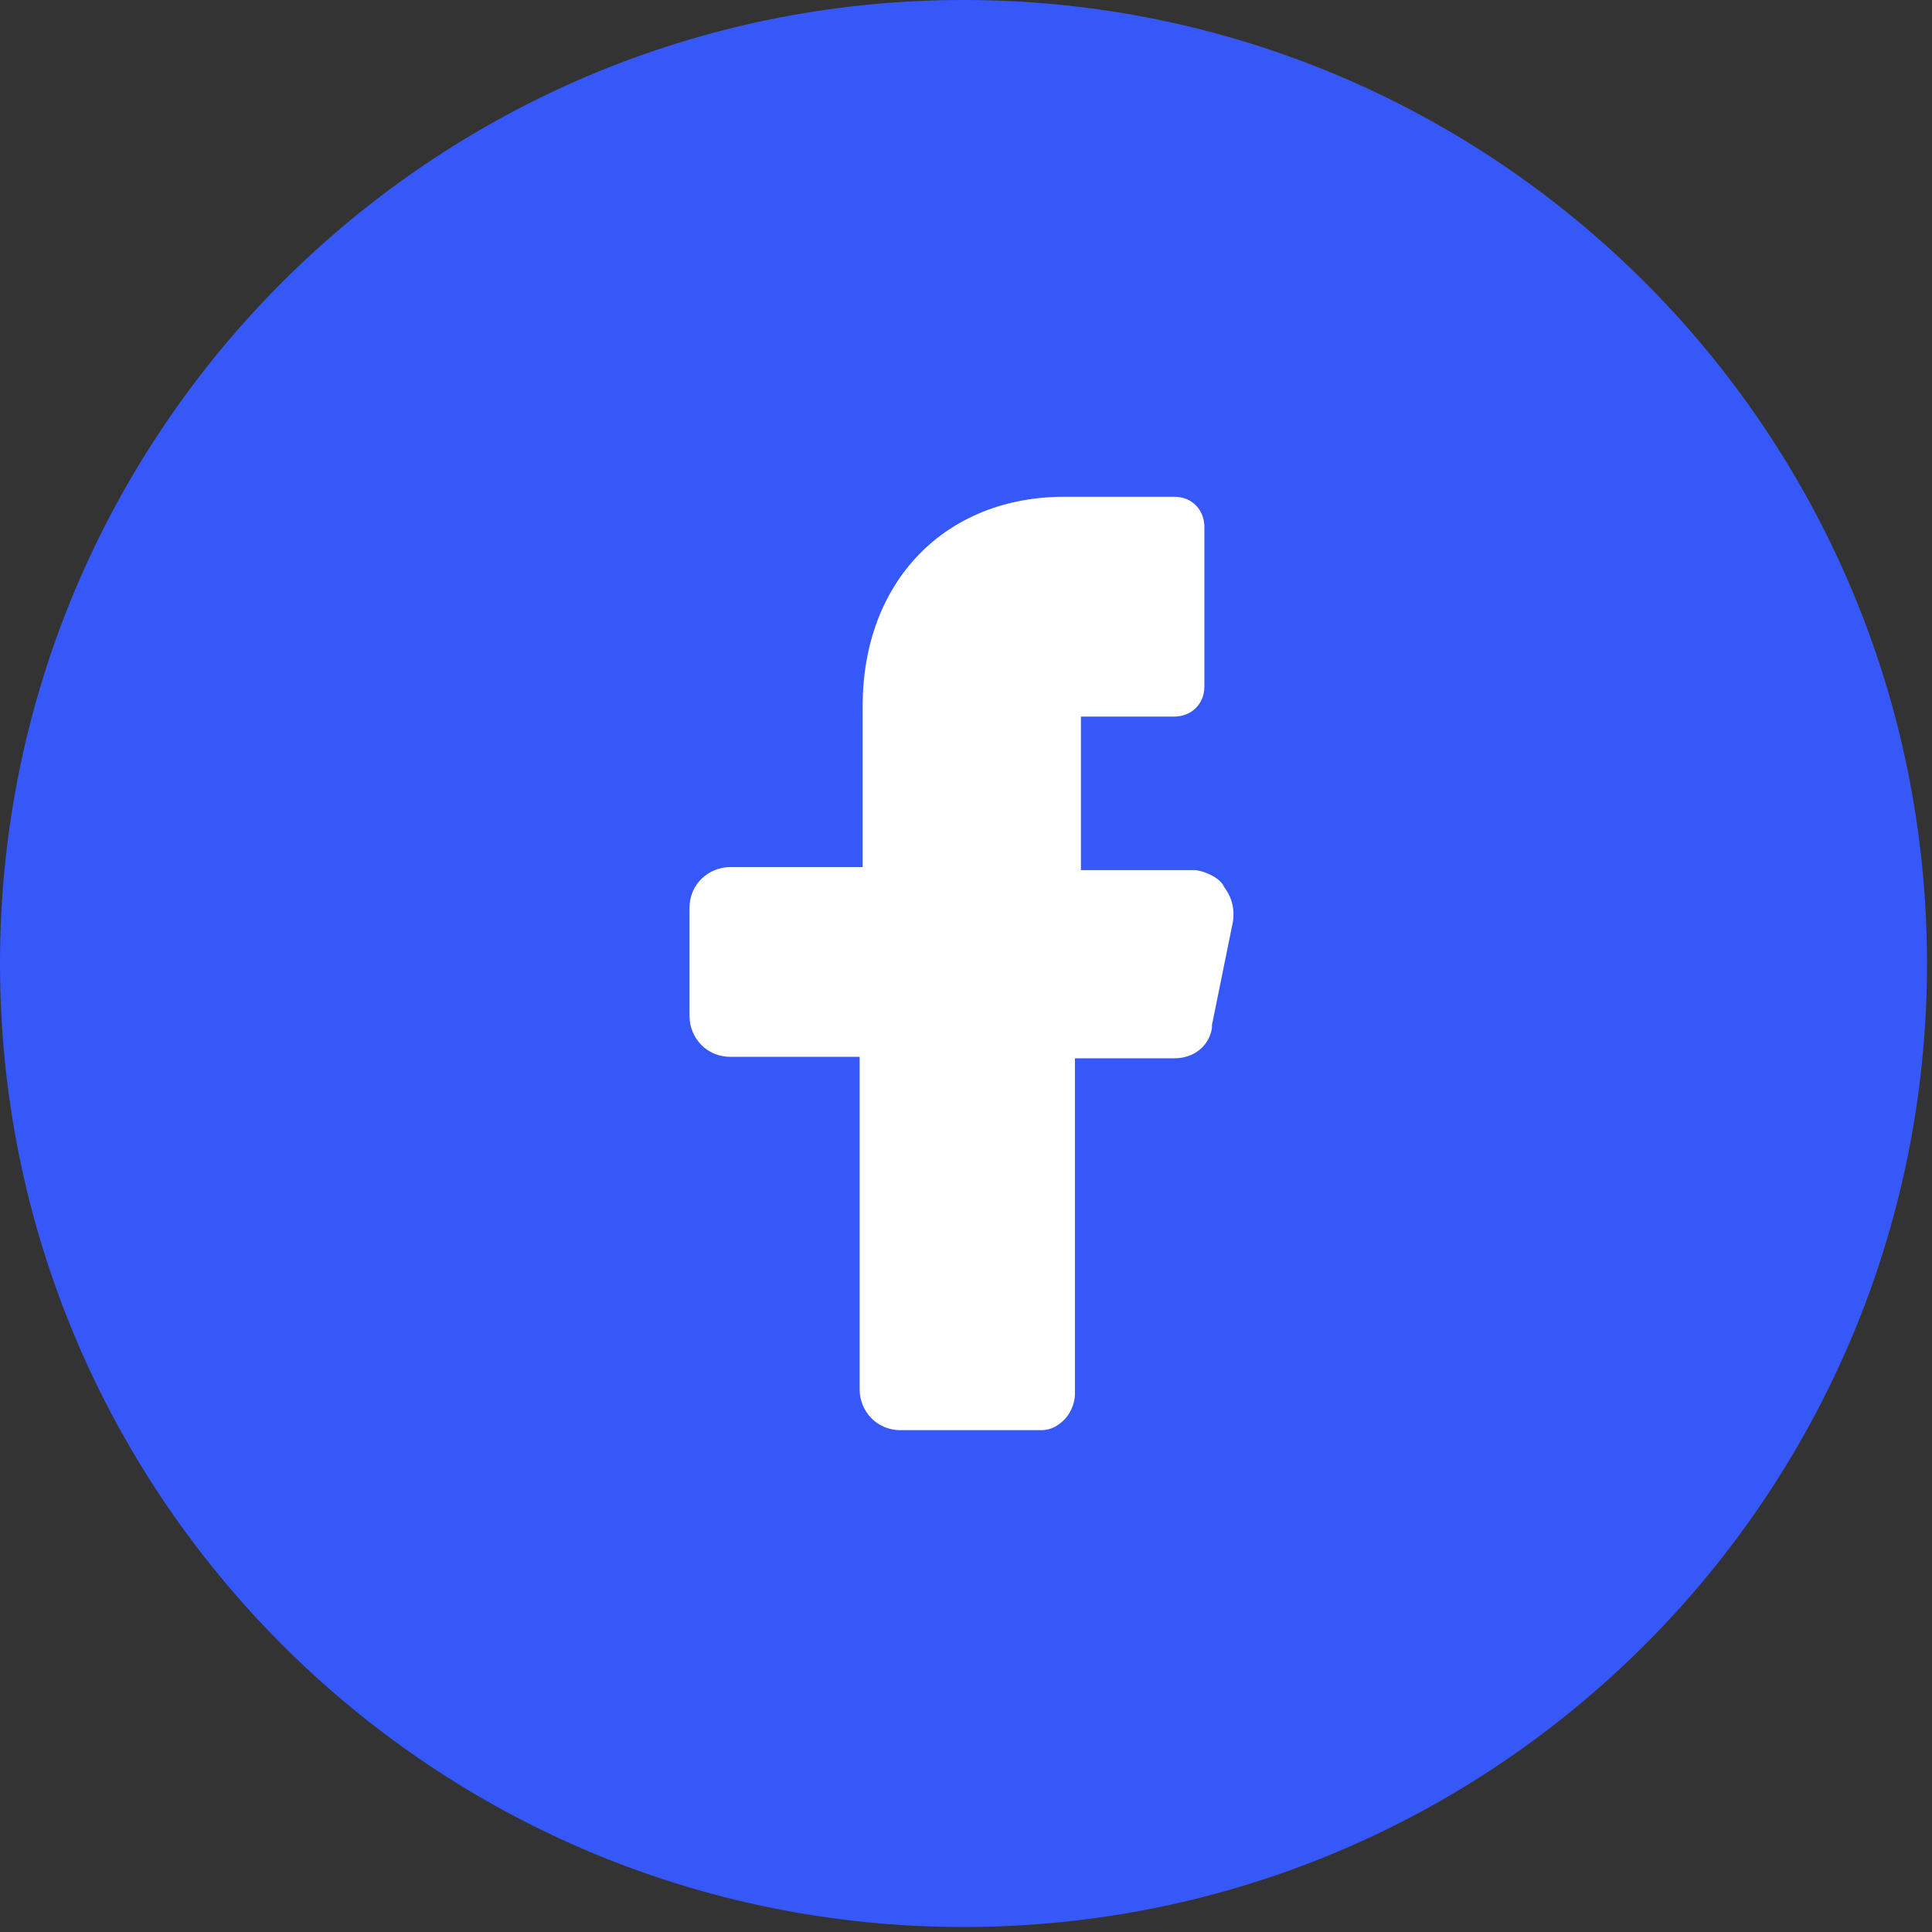
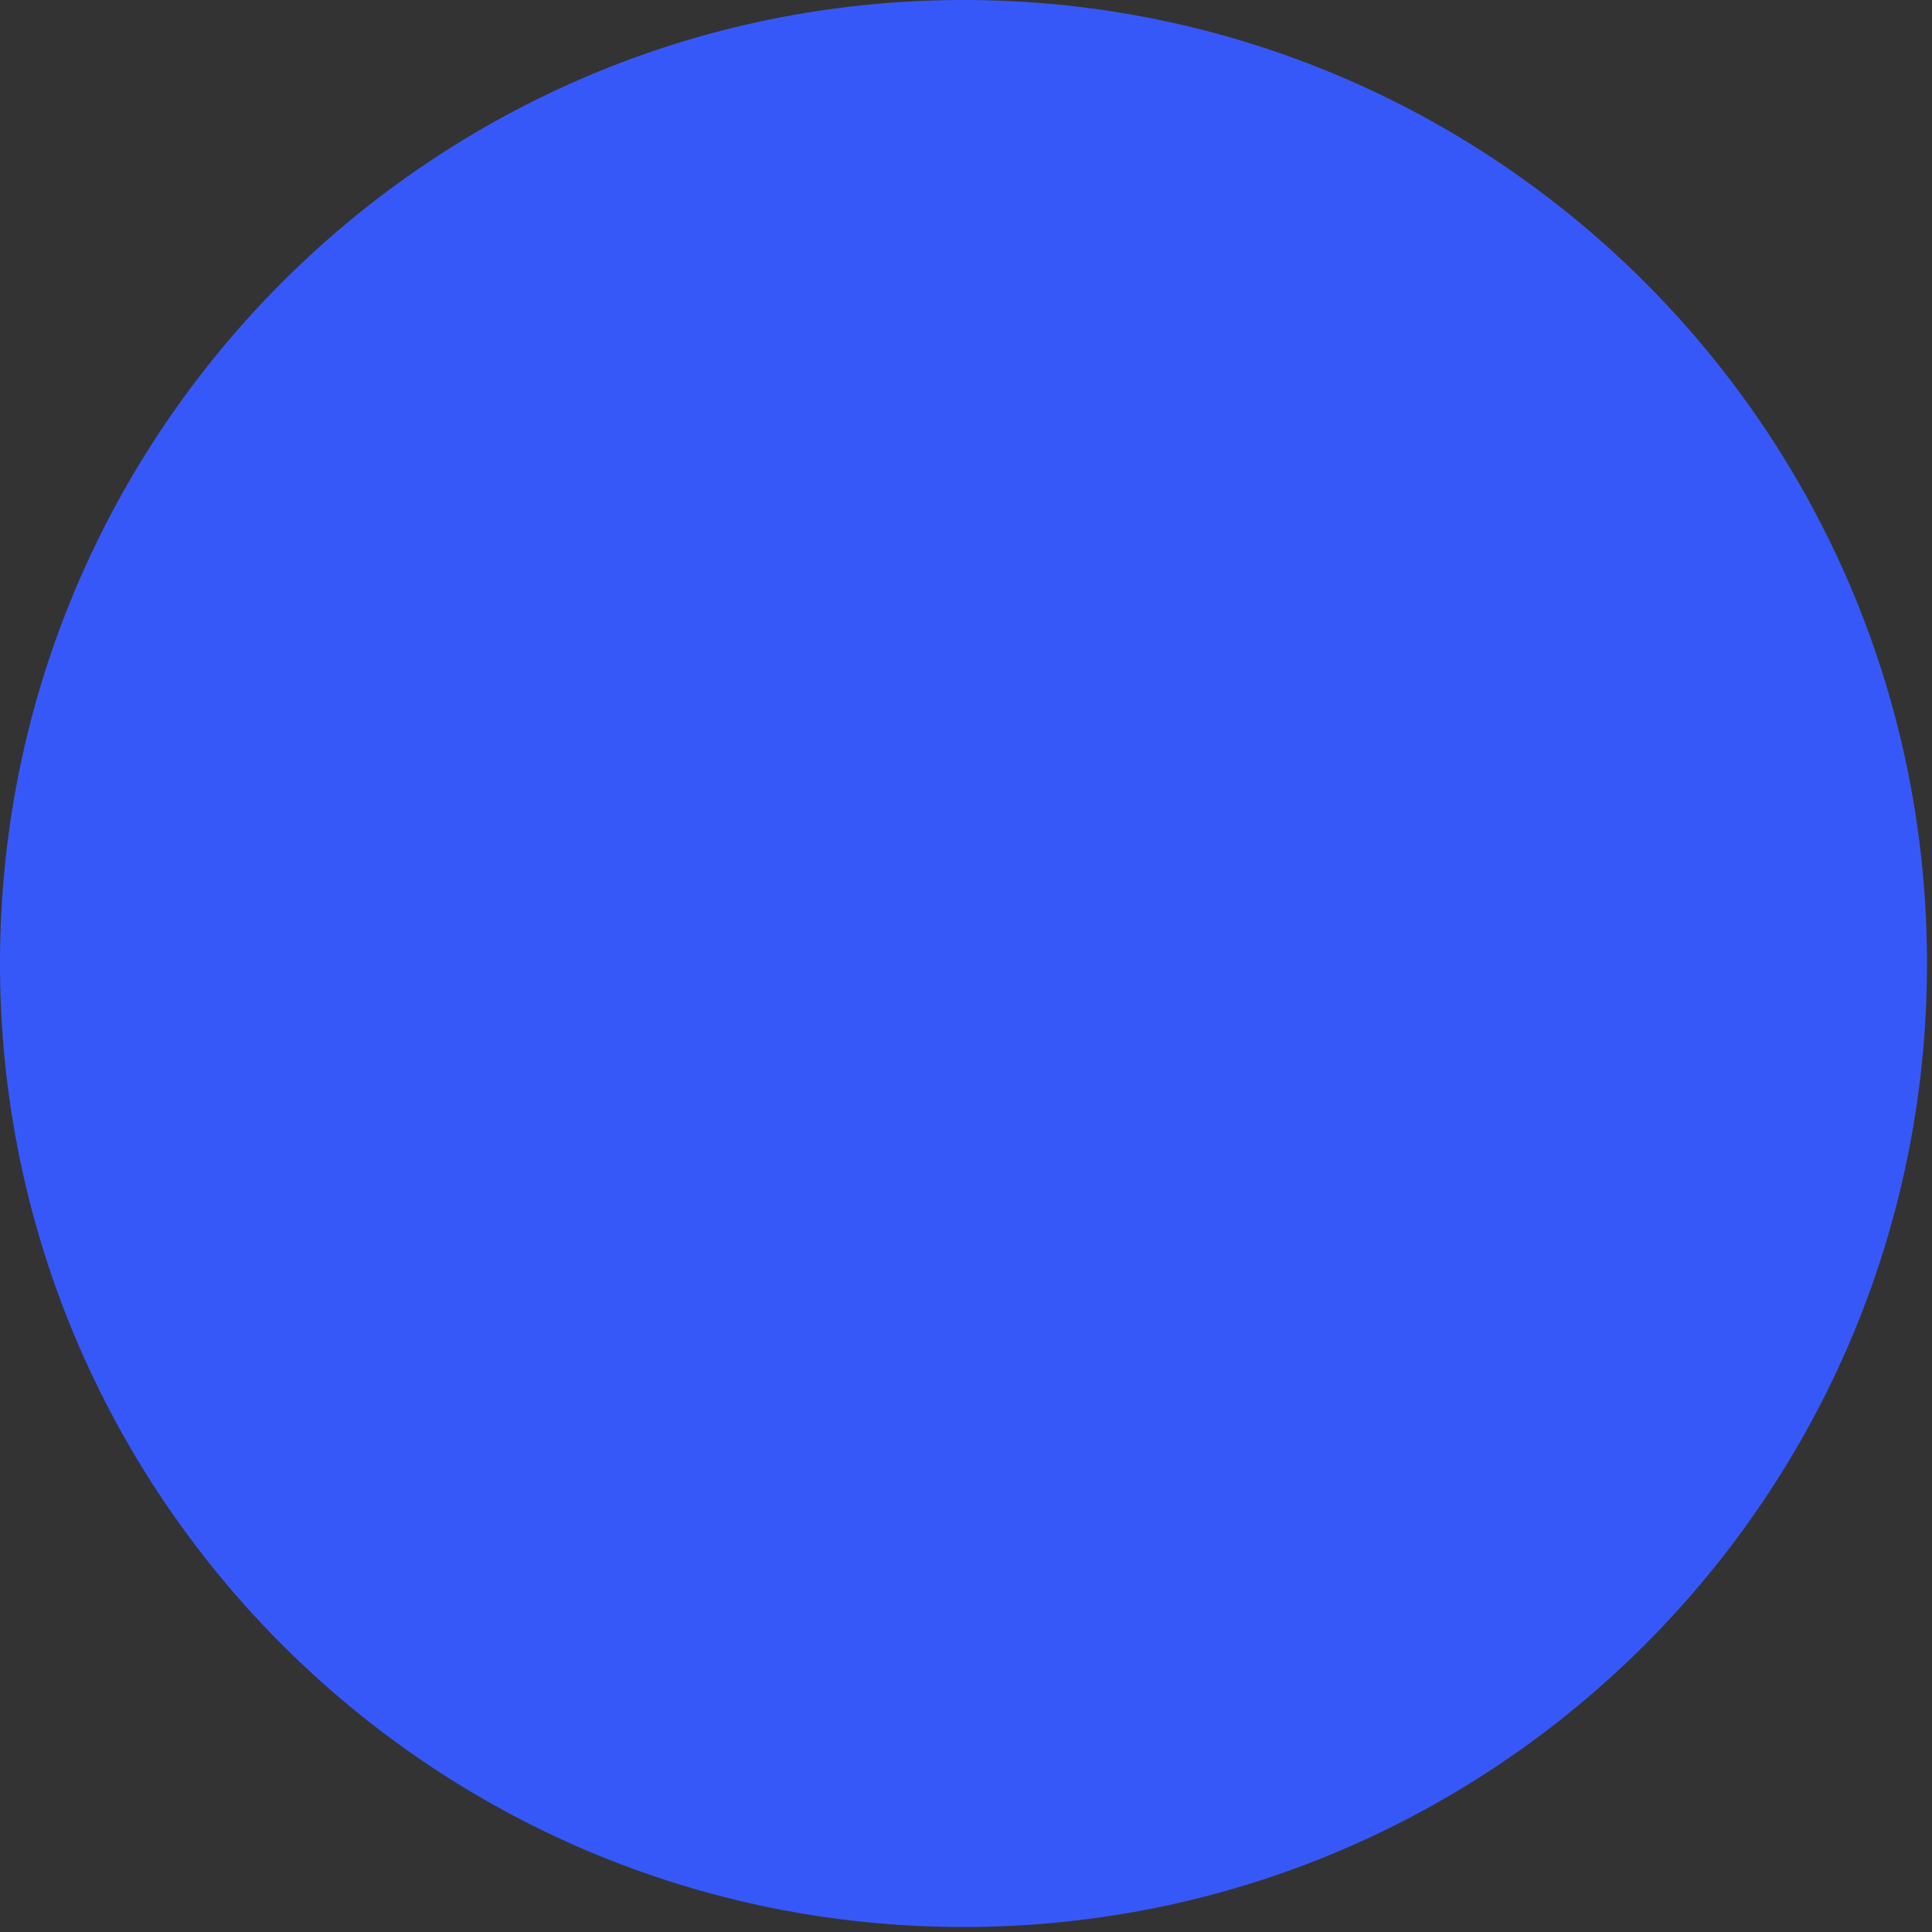
<svg xmlns="http://www.w3.org/2000/svg" width="41" height="41" viewBox="0 0 41 41" fill="none">
  <rect x="0" y="0" width="41" height="41" fill="#333333" stroke="none" />
  <path d="M0 20.447C0 9.154 9.154 0 20.447 0C31.74 0 40.894 9.154 40.894 20.447C40.894 31.74 31.74 40.894 20.447 40.894C9.154 40.894 0 31.74 0 20.447Z" fill="#3758F9" />
  <g clip-path="url(#clip0_436_3149)">
-     <path d="M25.367 18.465H23.578H22.939V17.826V15.845V15.207H23.578H24.92C25.272 15.207 25.559 14.951 25.559 14.568V11.181C25.559 10.829 25.304 10.542 24.92 10.542H22.588C20.064 10.542 18.307 12.331 18.307 14.983V17.762V18.401H17.668H15.495C15.048 18.401 14.633 18.753 14.633 19.264V21.564C14.633 22.012 14.984 22.427 15.495 22.427H17.604H18.243V23.066V29.487C18.243 29.935 18.594 30.35 19.106 30.35H22.109C22.3 30.35 22.46 30.254 22.588 30.126C22.716 29.999 22.812 29.775 22.812 29.583V23.098V22.459H23.483H24.92C25.335 22.459 25.655 22.203 25.719 21.82V21.788V21.756L26.166 19.552C26.198 19.328 26.166 19.072 25.974 18.817C25.911 18.657 25.623 18.497 25.367 18.465Z" fill="white" />
+     <path d="M25.367 18.465H23.578H22.939V17.826V15.845V15.207H23.578H24.92C25.272 15.207 25.559 14.951 25.559 14.568V11.181C25.559 10.829 25.304 10.542 24.92 10.542C20.064 10.542 18.307 12.331 18.307 14.983V17.762V18.401H17.668H15.495C15.048 18.401 14.633 18.753 14.633 19.264V21.564C14.633 22.012 14.984 22.427 15.495 22.427H17.604H18.243V23.066V29.487C18.243 29.935 18.594 30.35 19.106 30.35H22.109C22.3 30.35 22.46 30.254 22.588 30.126C22.716 29.999 22.812 29.775 22.812 29.583V23.098V22.459H23.483H24.92C25.335 22.459 25.655 22.203 25.719 21.82V21.788V21.756L26.166 19.552C26.198 19.328 26.166 19.072 25.974 18.817C25.911 18.657 25.623 18.497 25.367 18.465Z" fill="white" />
  </g>
  <defs>
    <clipPath id="clip0_436_3149">
-       <rect width="20.447" height="20.447" fill="white" transform="translate(10.223 10.223)" />
-     </clipPath>
+       </clipPath>
  </defs>
</svg>